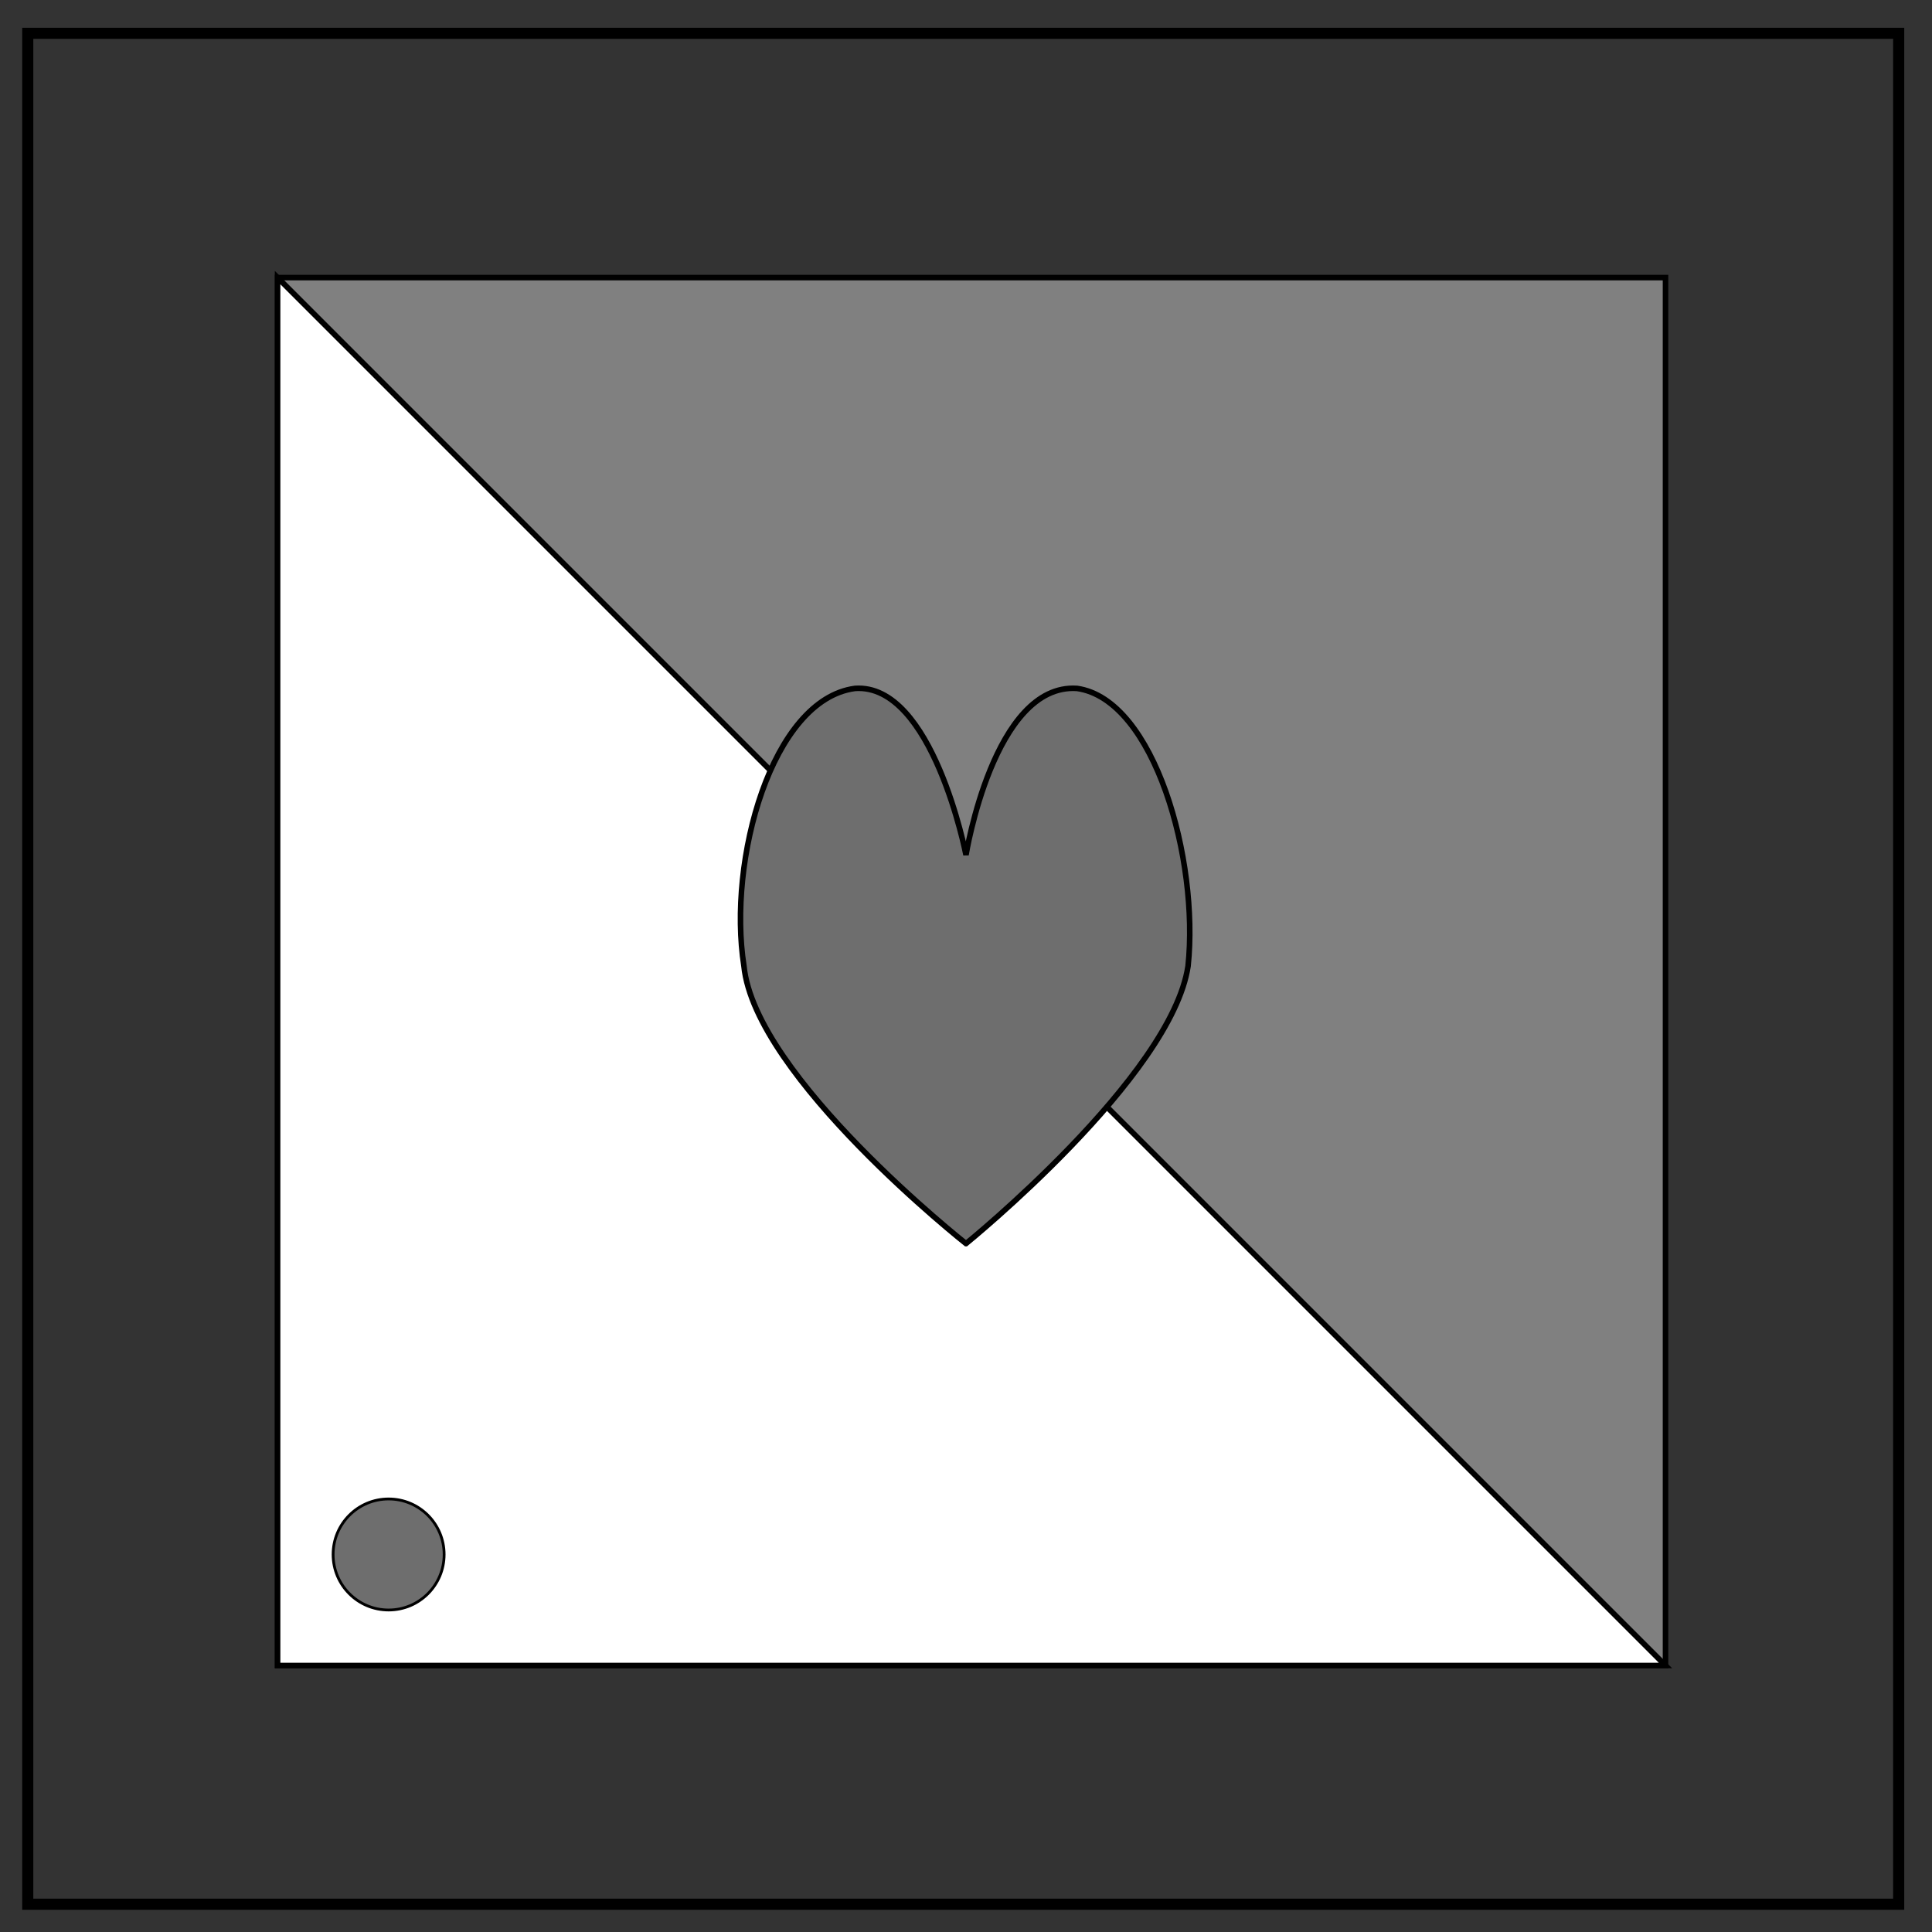
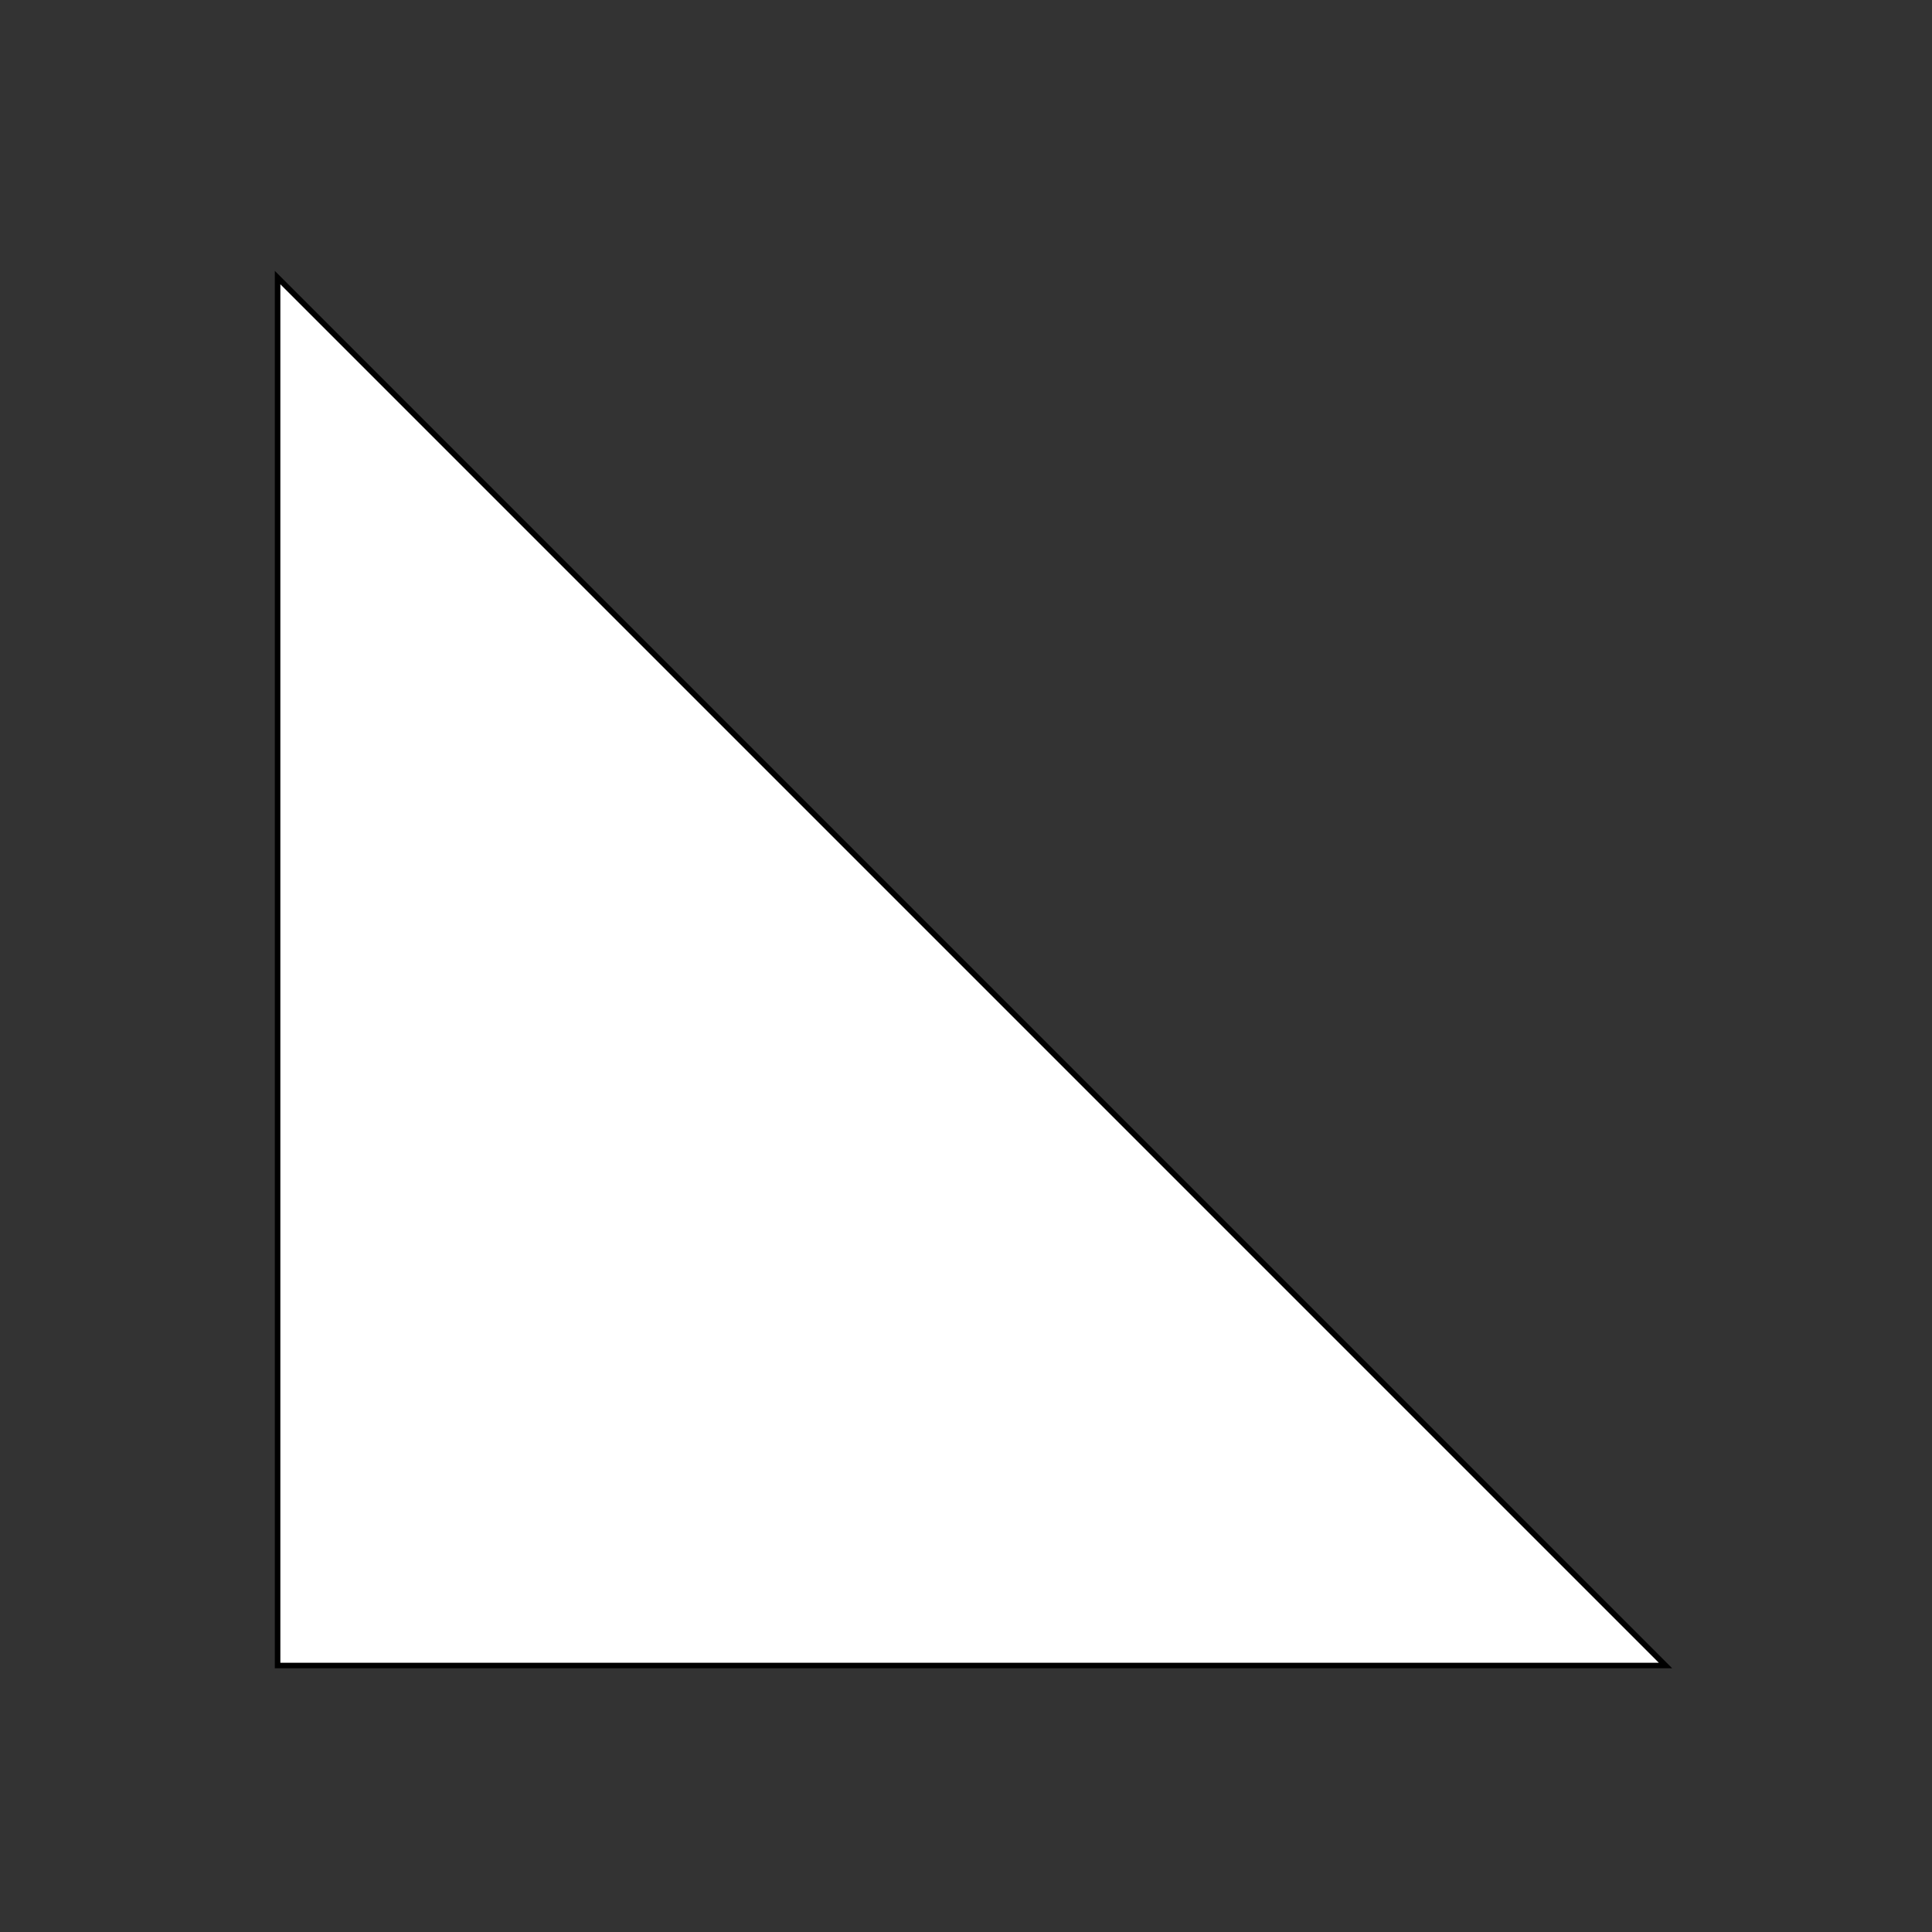
<svg xmlns="http://www.w3.org/2000/svg" fill="none" viewBox="0 0 348 348">
  <rect x="0" y="0" width="348" height="348" fill="#333333" stroke="none" />
-   <path d="M50 50h250v250H50Z" style="fill:gray;stroke:#000;stroke-width:1px;stroke-linecap:butt;stroke-linejoin:miter;stroke-opacity:1;fill-opacity:1" />
  <path d="m50 50 250 250H50Z" style="fill:#fff;stroke:#000;stroke-width:1px;stroke-linecap:butt;stroke-linejoin:miter;stroke-opacity:1;fill-opacity:1" />
-   <path stroke="#000" stroke-width="2" d="M5 6h337v337H5z" />
-   <path d="M174 224s-38-30-40-50c-3-19 5-48 20-50 14-1 20 30 20 30s5-31 20-30c14 2 22 31 20 50-3 20-40 50-40 50z" style="fill:#6e6e6e;stroke:#000;stroke-width:1px;stroke-linecap:butt;stroke-linejoin:miter;stroke-opacity:1;fill-opacity:1" />
-   <circle cx="70" cy="280" r="10" style="fill:#6e6e6e;fill-opacity:1;stroke:#000;stroke-width:.5;stroke-linecap:round;stroke-linejoin:round" />
</svg>